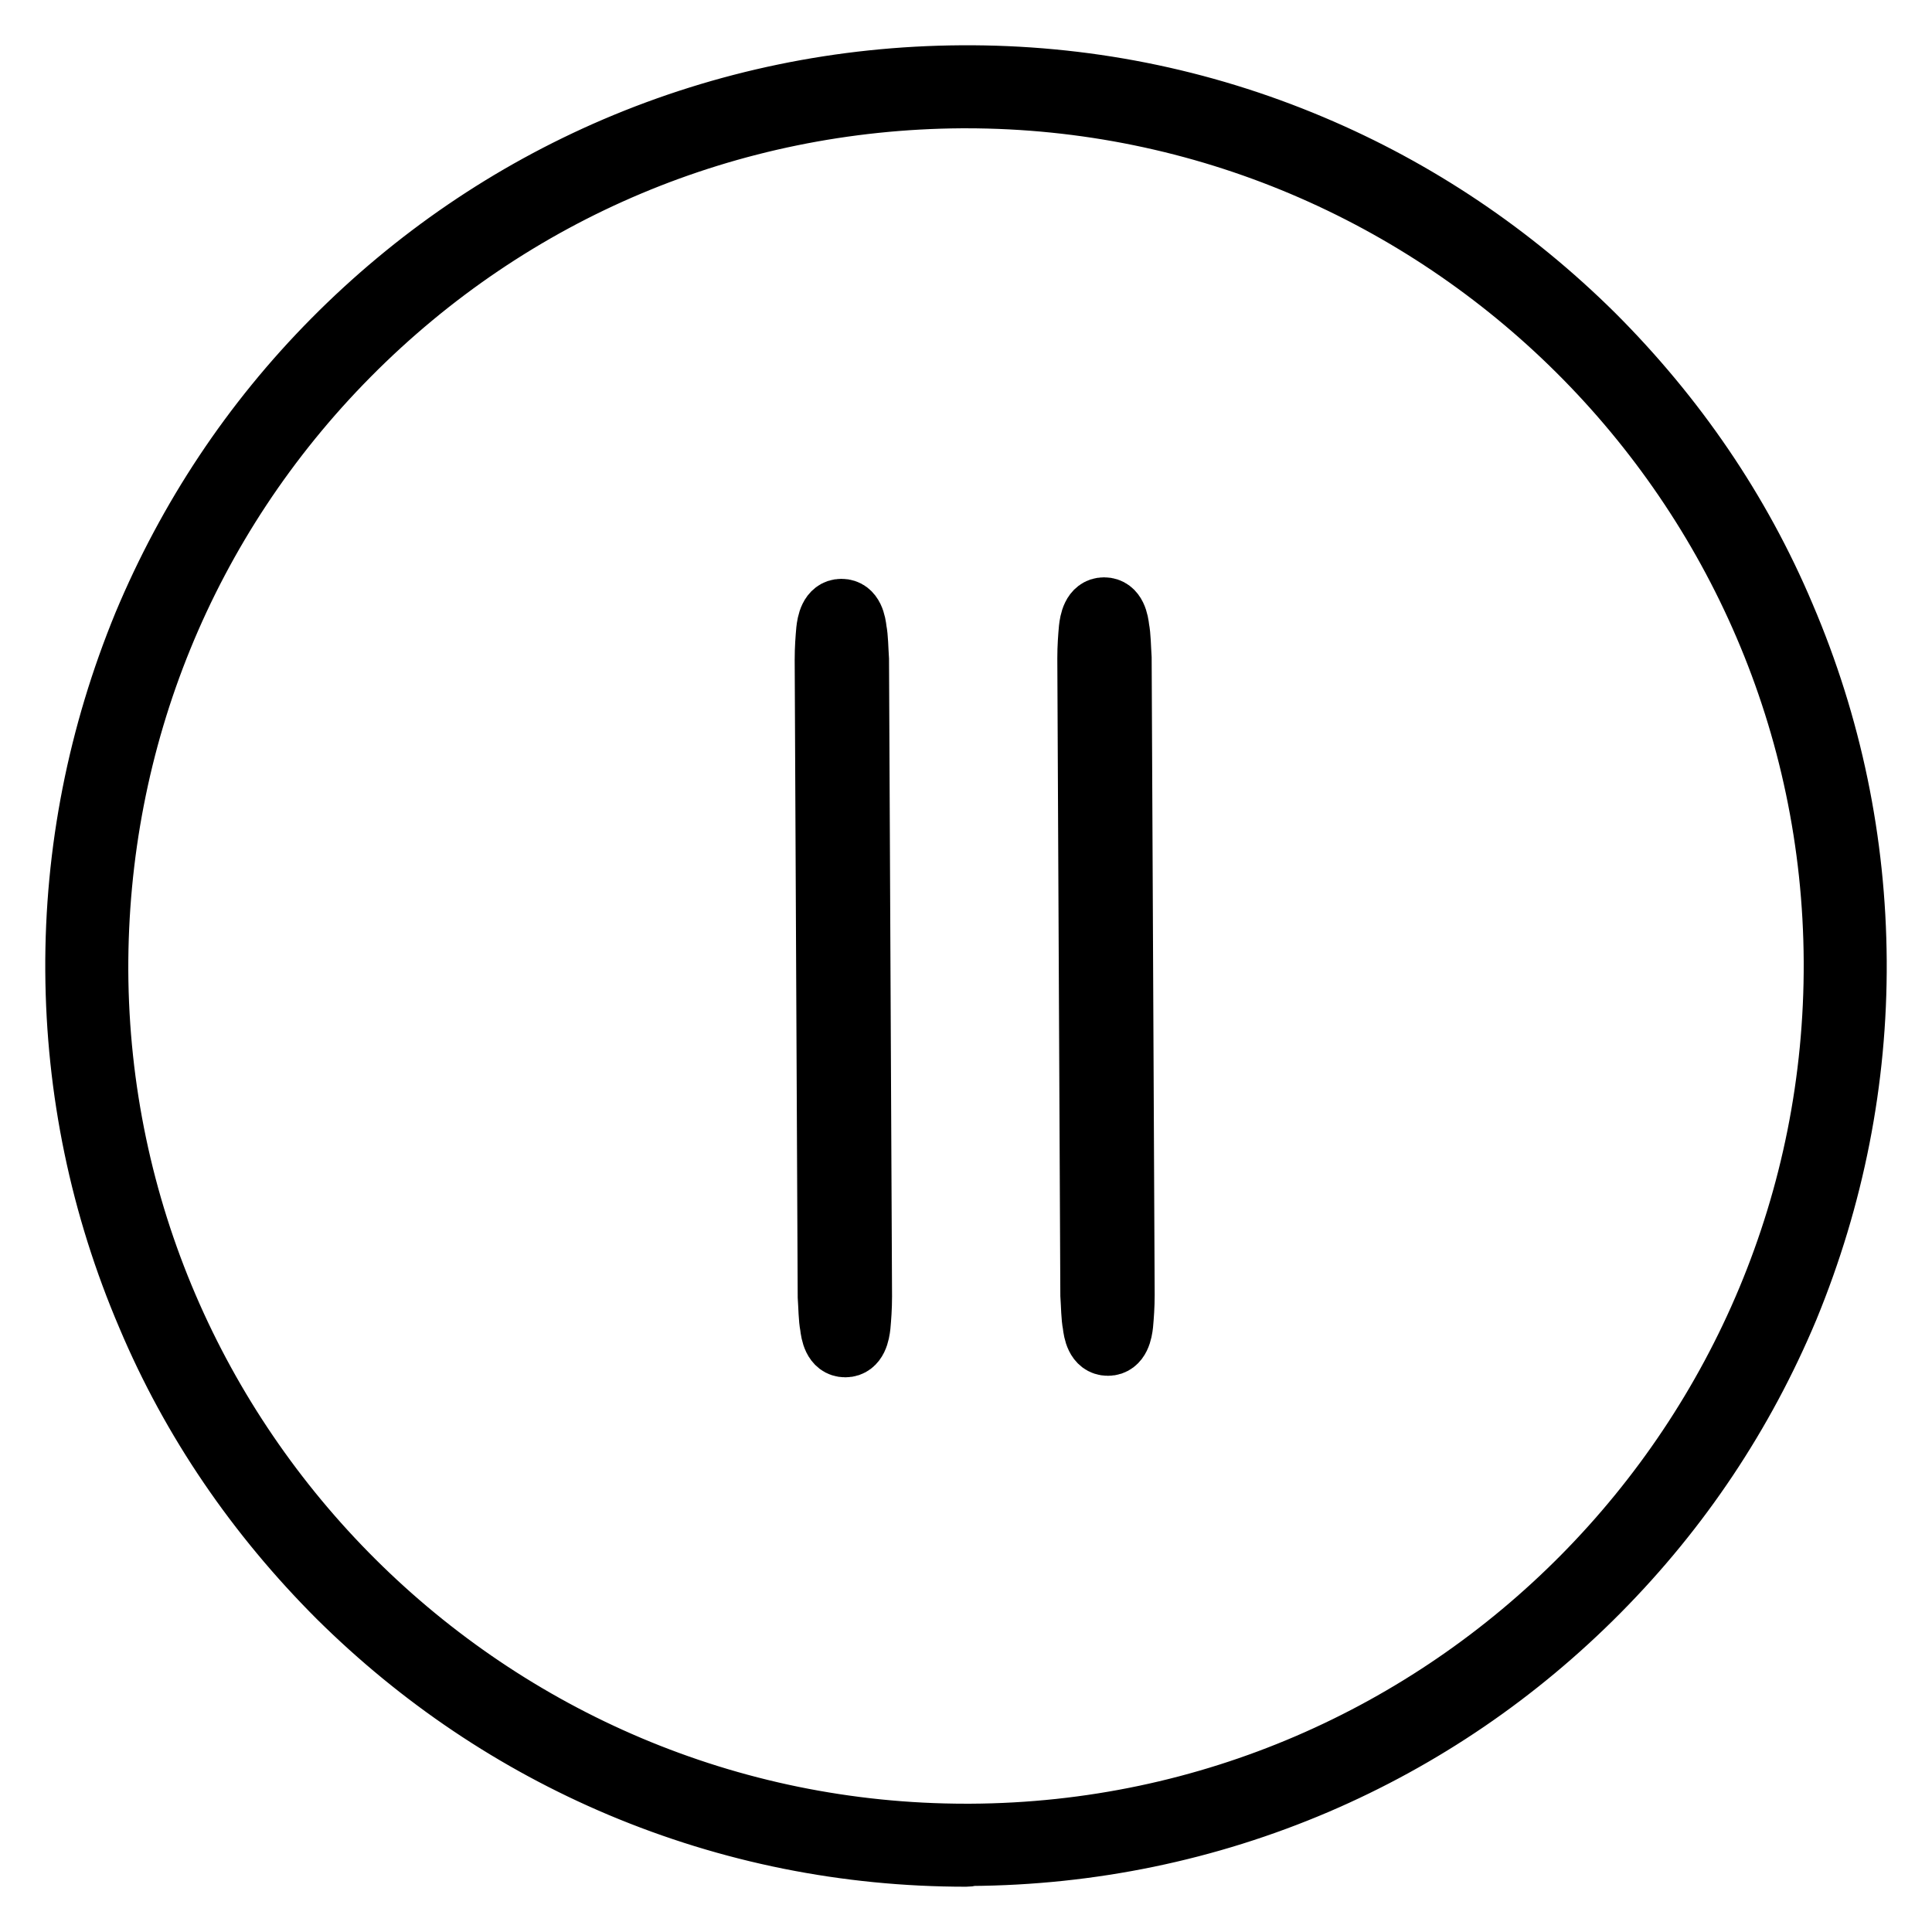
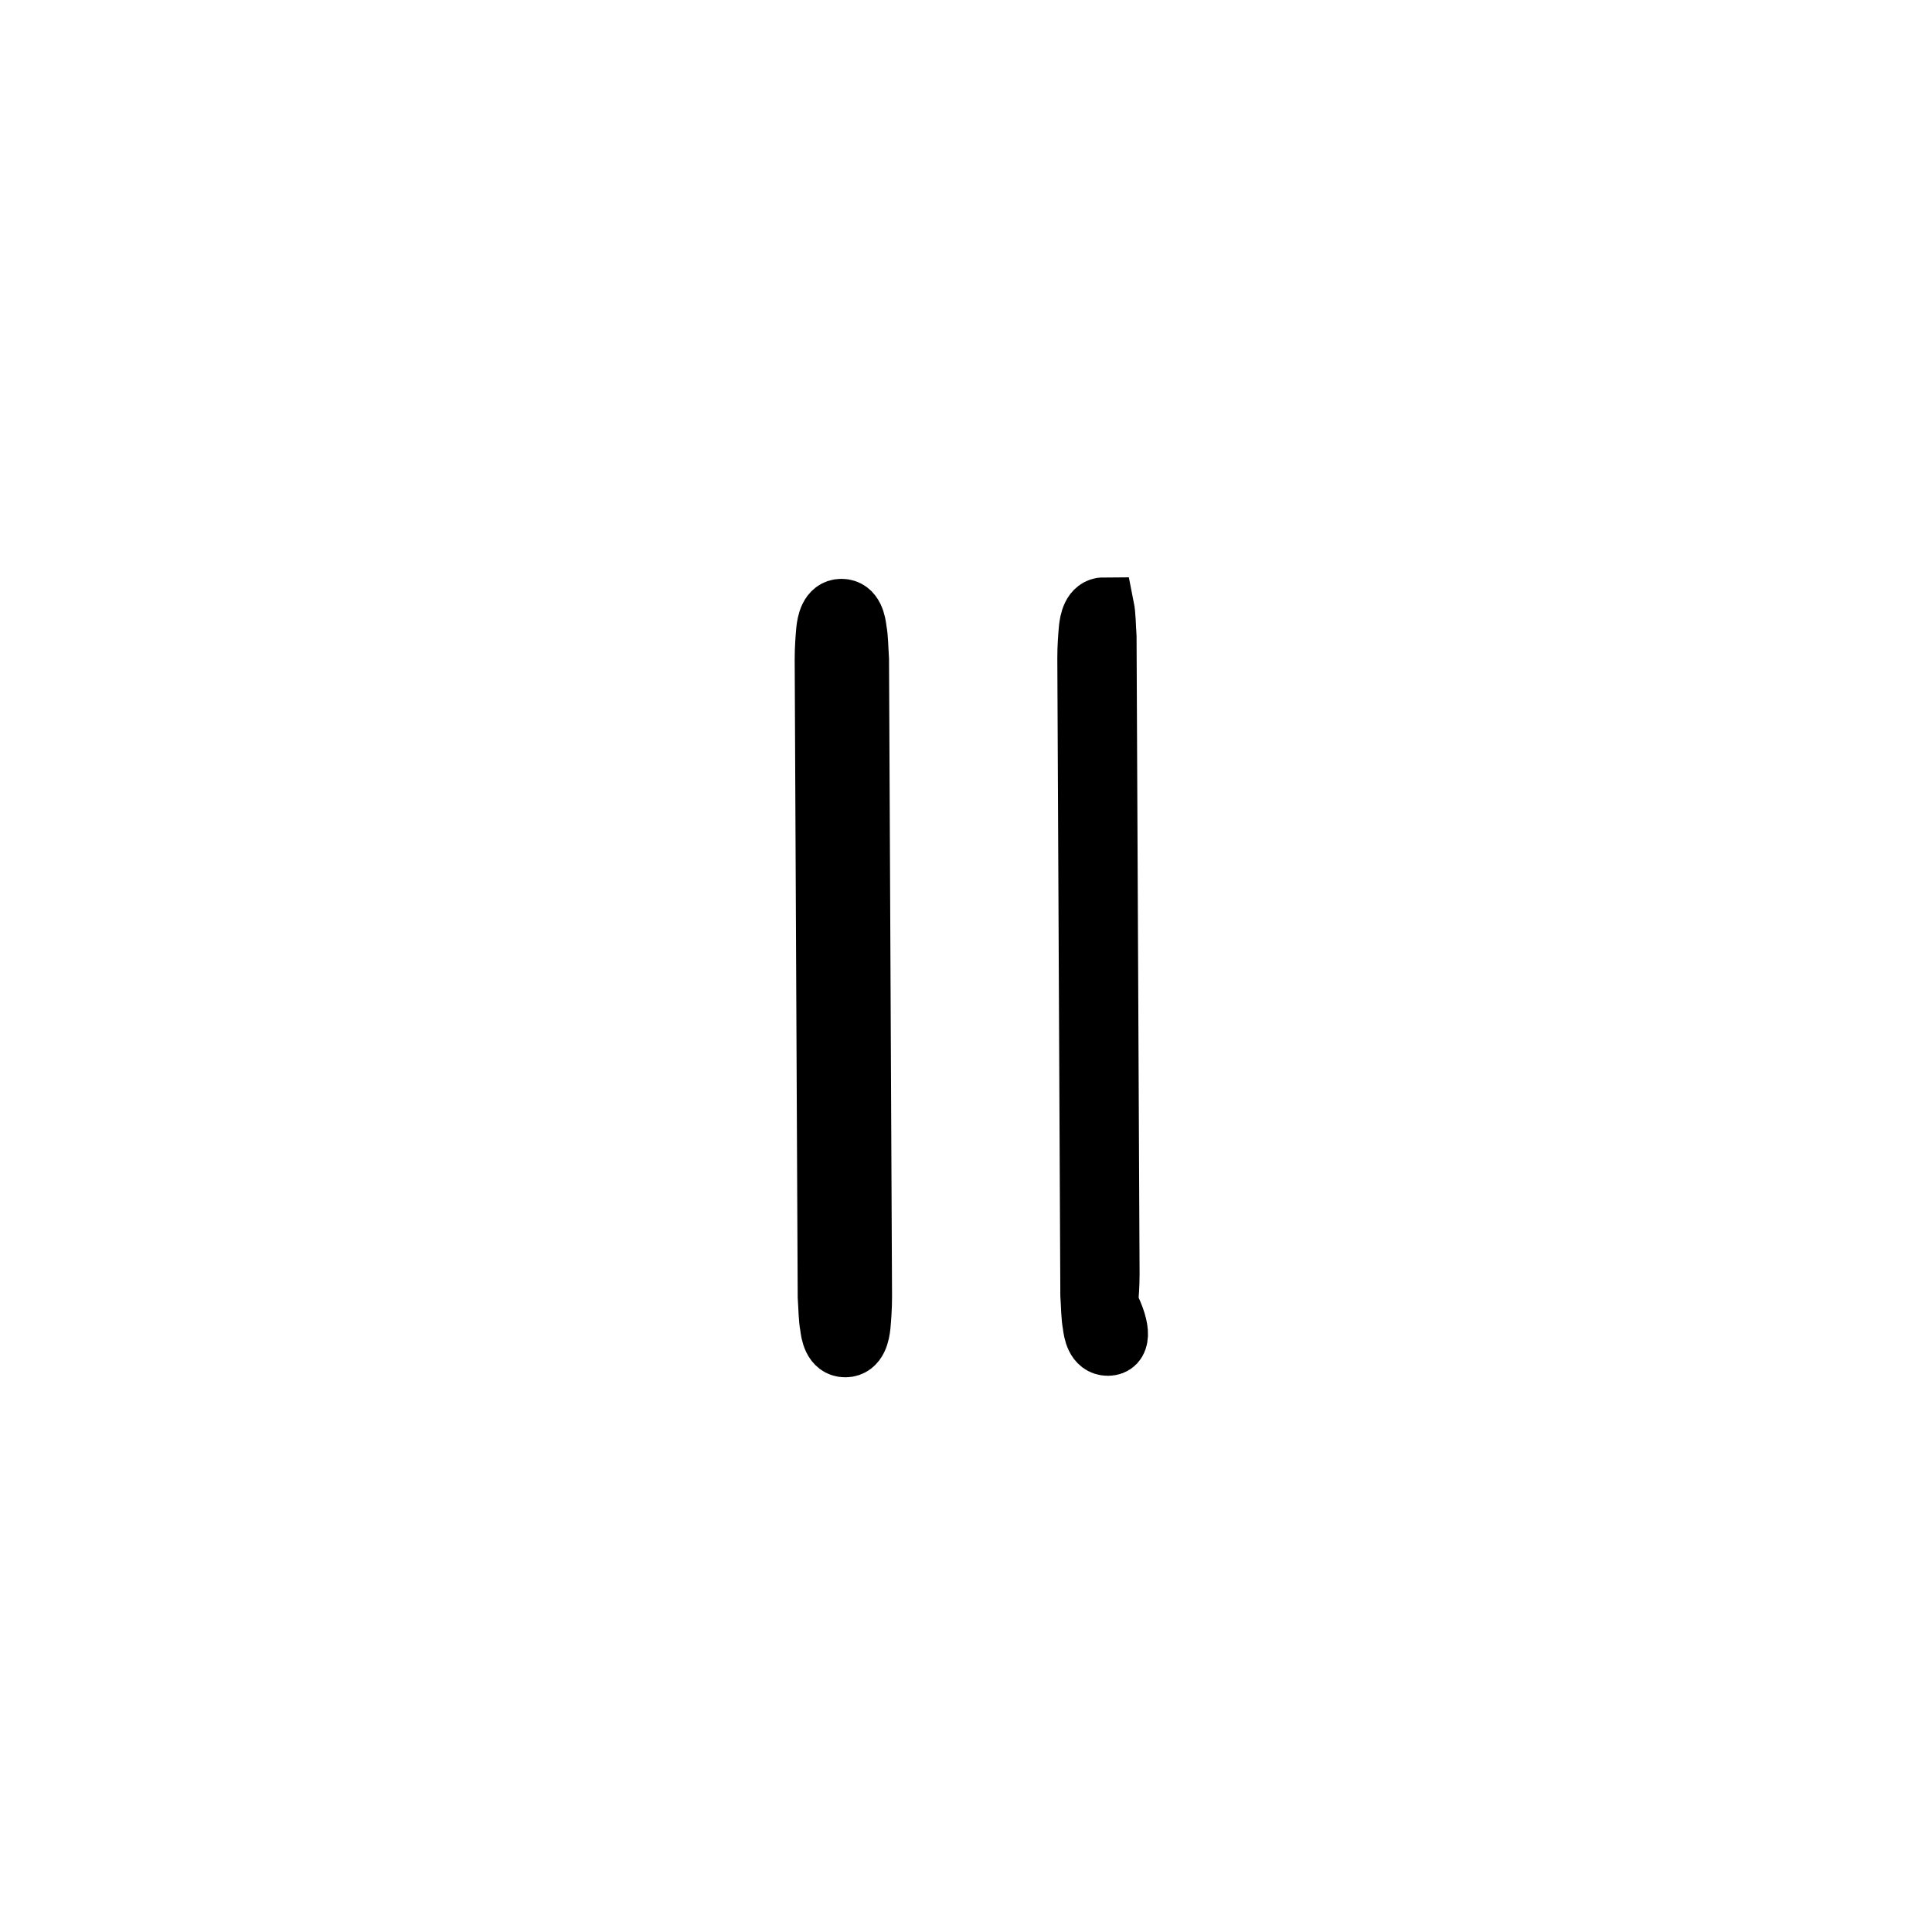
<svg xmlns="http://www.w3.org/2000/svg" version="1.1" x="0px" y="0px" viewBox="0 0 256 256" enable-background="new 0 0 256 256" xml:space="preserve">
  <g>
-     <path stroke-width="8" fill-opacity="0" stroke="#000000" d="M128,246c-15.9,0-31.3-3.1-45.8-9.2c-14-5.9-26.6-14.4-37.4-25.1c-10.8-10.8-19.4-23.3-25.3-37.3 c-6.2-14.5-9.4-29.9-9.5-45.7c-0.1-15.9,3-31.4,9-46C24.9,68.6,33.3,55.9,44.1,45c10.8-10.9,23.4-19.5,37.4-25.5 c14.5-6.2,30-9.4,45.9-9.5c16.1-0.1,31.7,3,46.4,9.2c14,5.9,26.6,14.4,37.4,25.1c10.8,10.8,19.4,23.3,25.3,37.3 c6.2,14.5,9.4,29.9,9.5,45.7c0.1,15.9-3,31.4-9,46c-5.9,14.1-14.3,26.7-25.1,37.6c-10.8,10.9-23.4,19.5-37.4,25.5 c-14.5,6.2-30,9.4-45.9,9.5C128.4,246,128.2,246,128,246L128,246z M128,13c-0.2,0-0.4,0-0.6,0c-30.7,0.2-59.5,12.3-81.1,34.1 C24.7,68.9,12.9,97.9,13,128.6C13.3,191.7,64.9,243,128,243c0.2,0,0.4,0,0.6,0c63.4-0.3,114.7-52.2,114.4-115.6 C242.7,64.3,191.1,13,128,13L128,13z" />
-     <path stroke-width="8" fill-opacity="0" stroke="#000000" d="M112,178.5L112,178.5c-1.6,0-1.9-1.9-2-2.8c-0.2-1-0.2-2.4-0.3-3.9l-0.4-84.4c0-1.5,0.1-2.8,0.2-3.9 c0.1-0.9,0.4-2.8,2-2.8c1.6,0,1.9,1.9,2,2.8c0.2,1,0.2,2.4,0.3,3.9l0.4,84.4c0,1.5-0.1,2.8-0.2,3.9 C113.9,176.6,113.6,178.5,112,178.5L112,178.5L112,178.5z M146.8,178.3L146.8,178.3c-1.6,0-1.9-1.9-2-2.8c-0.2-1-0.2-2.4-0.3-3.9 l-0.4-84.4c0-1.5,0.1-2.8,0.2-3.9c0.1-0.9,0.4-2.8,2-2.8c1.6,0,1.9,1.9,2,2.8c0.2,1,0.2,2.4,0.3,3.9l0.4,84.4 c0,1.5-0.1,2.8-0.2,3.9C148.7,176.4,148.4,178.3,146.8,178.3L146.8,178.3L146.8,178.3z" />
+     <path stroke-width="8" fill-opacity="0" stroke="#000000" d="M112,178.5L112,178.5c-1.6,0-1.9-1.9-2-2.8c-0.2-1-0.2-2.4-0.3-3.9l-0.4-84.4c0-1.5,0.1-2.8,0.2-3.9 c0.1-0.9,0.4-2.8,2-2.8c1.6,0,1.9,1.9,2,2.8c0.2,1,0.2,2.4,0.3,3.9l0.4,84.4c0,1.5-0.1,2.8-0.2,3.9 C113.9,176.6,113.6,178.5,112,178.5L112,178.5L112,178.5z M146.8,178.3L146.8,178.3c-1.6,0-1.9-1.9-2-2.8c-0.2-1-0.2-2.4-0.3-3.9 l-0.4-84.4c0-1.5,0.1-2.8,0.2-3.9c0.1-0.9,0.4-2.8,2-2.8c0.2,1,0.2,2.4,0.3,3.9l0.4,84.4 c0,1.5-0.1,2.8-0.2,3.9C148.7,176.4,148.4,178.3,146.8,178.3L146.8,178.3L146.8,178.3z" />
  </g>
</svg>